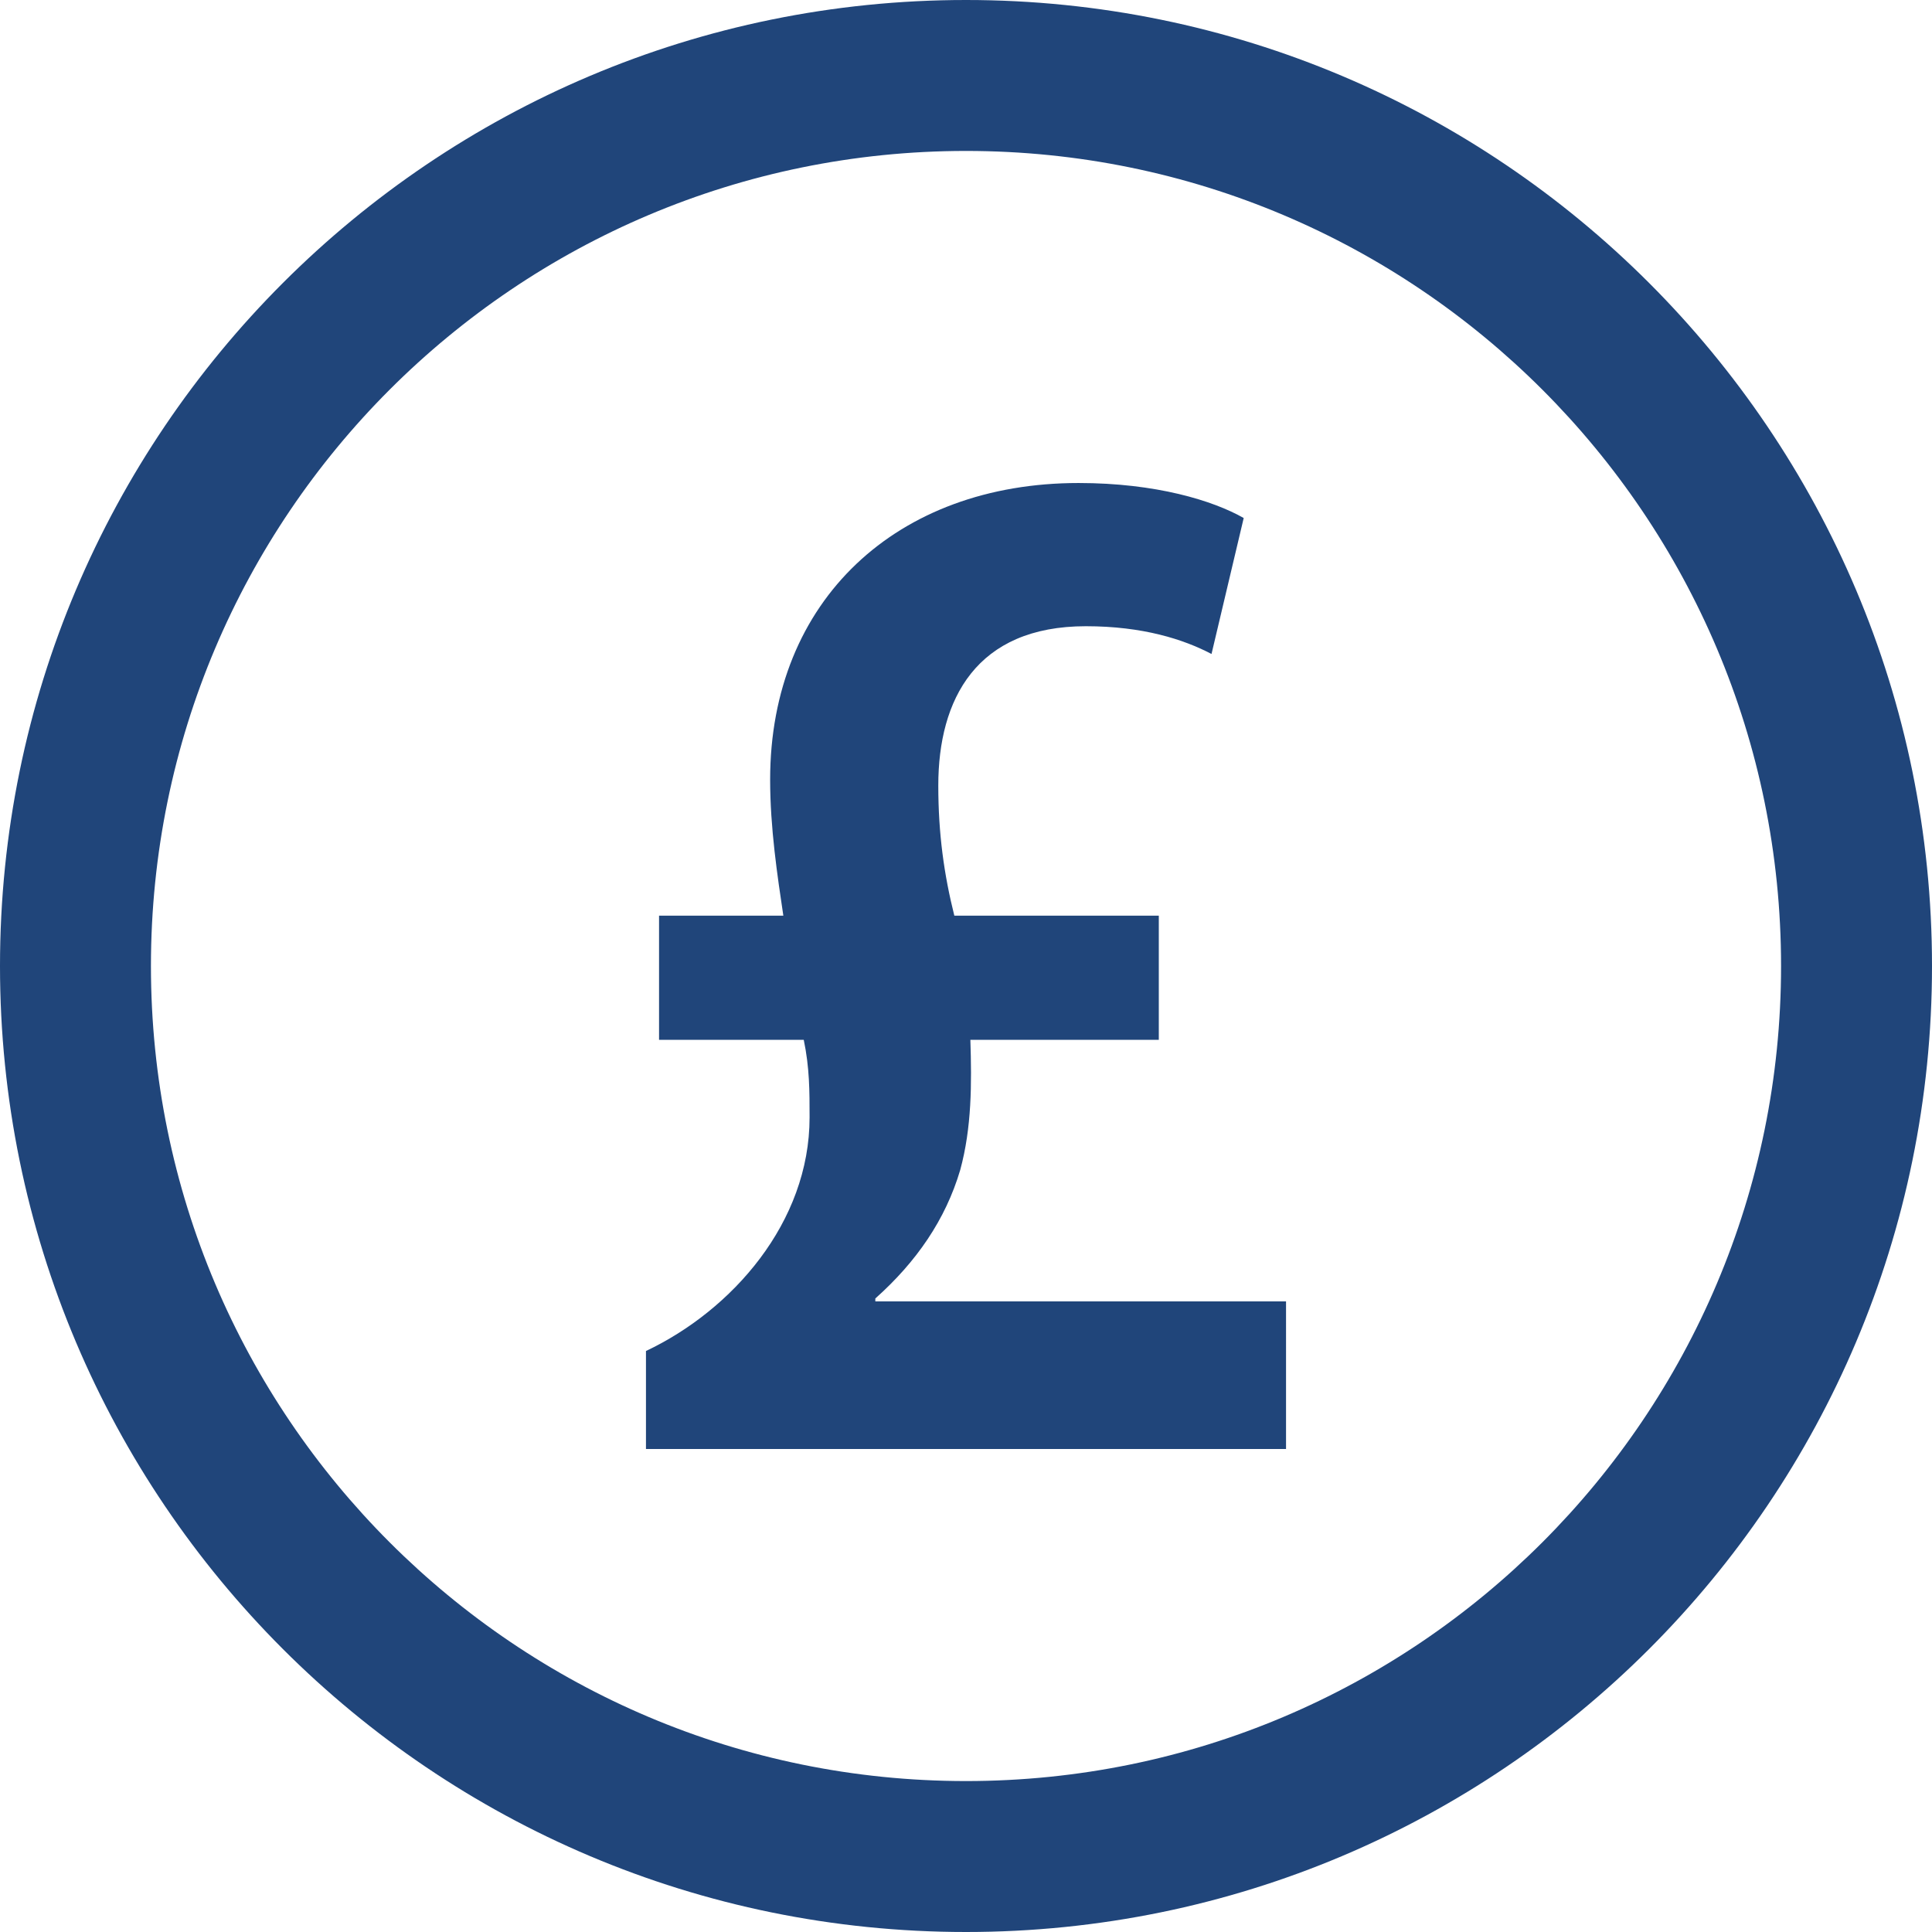
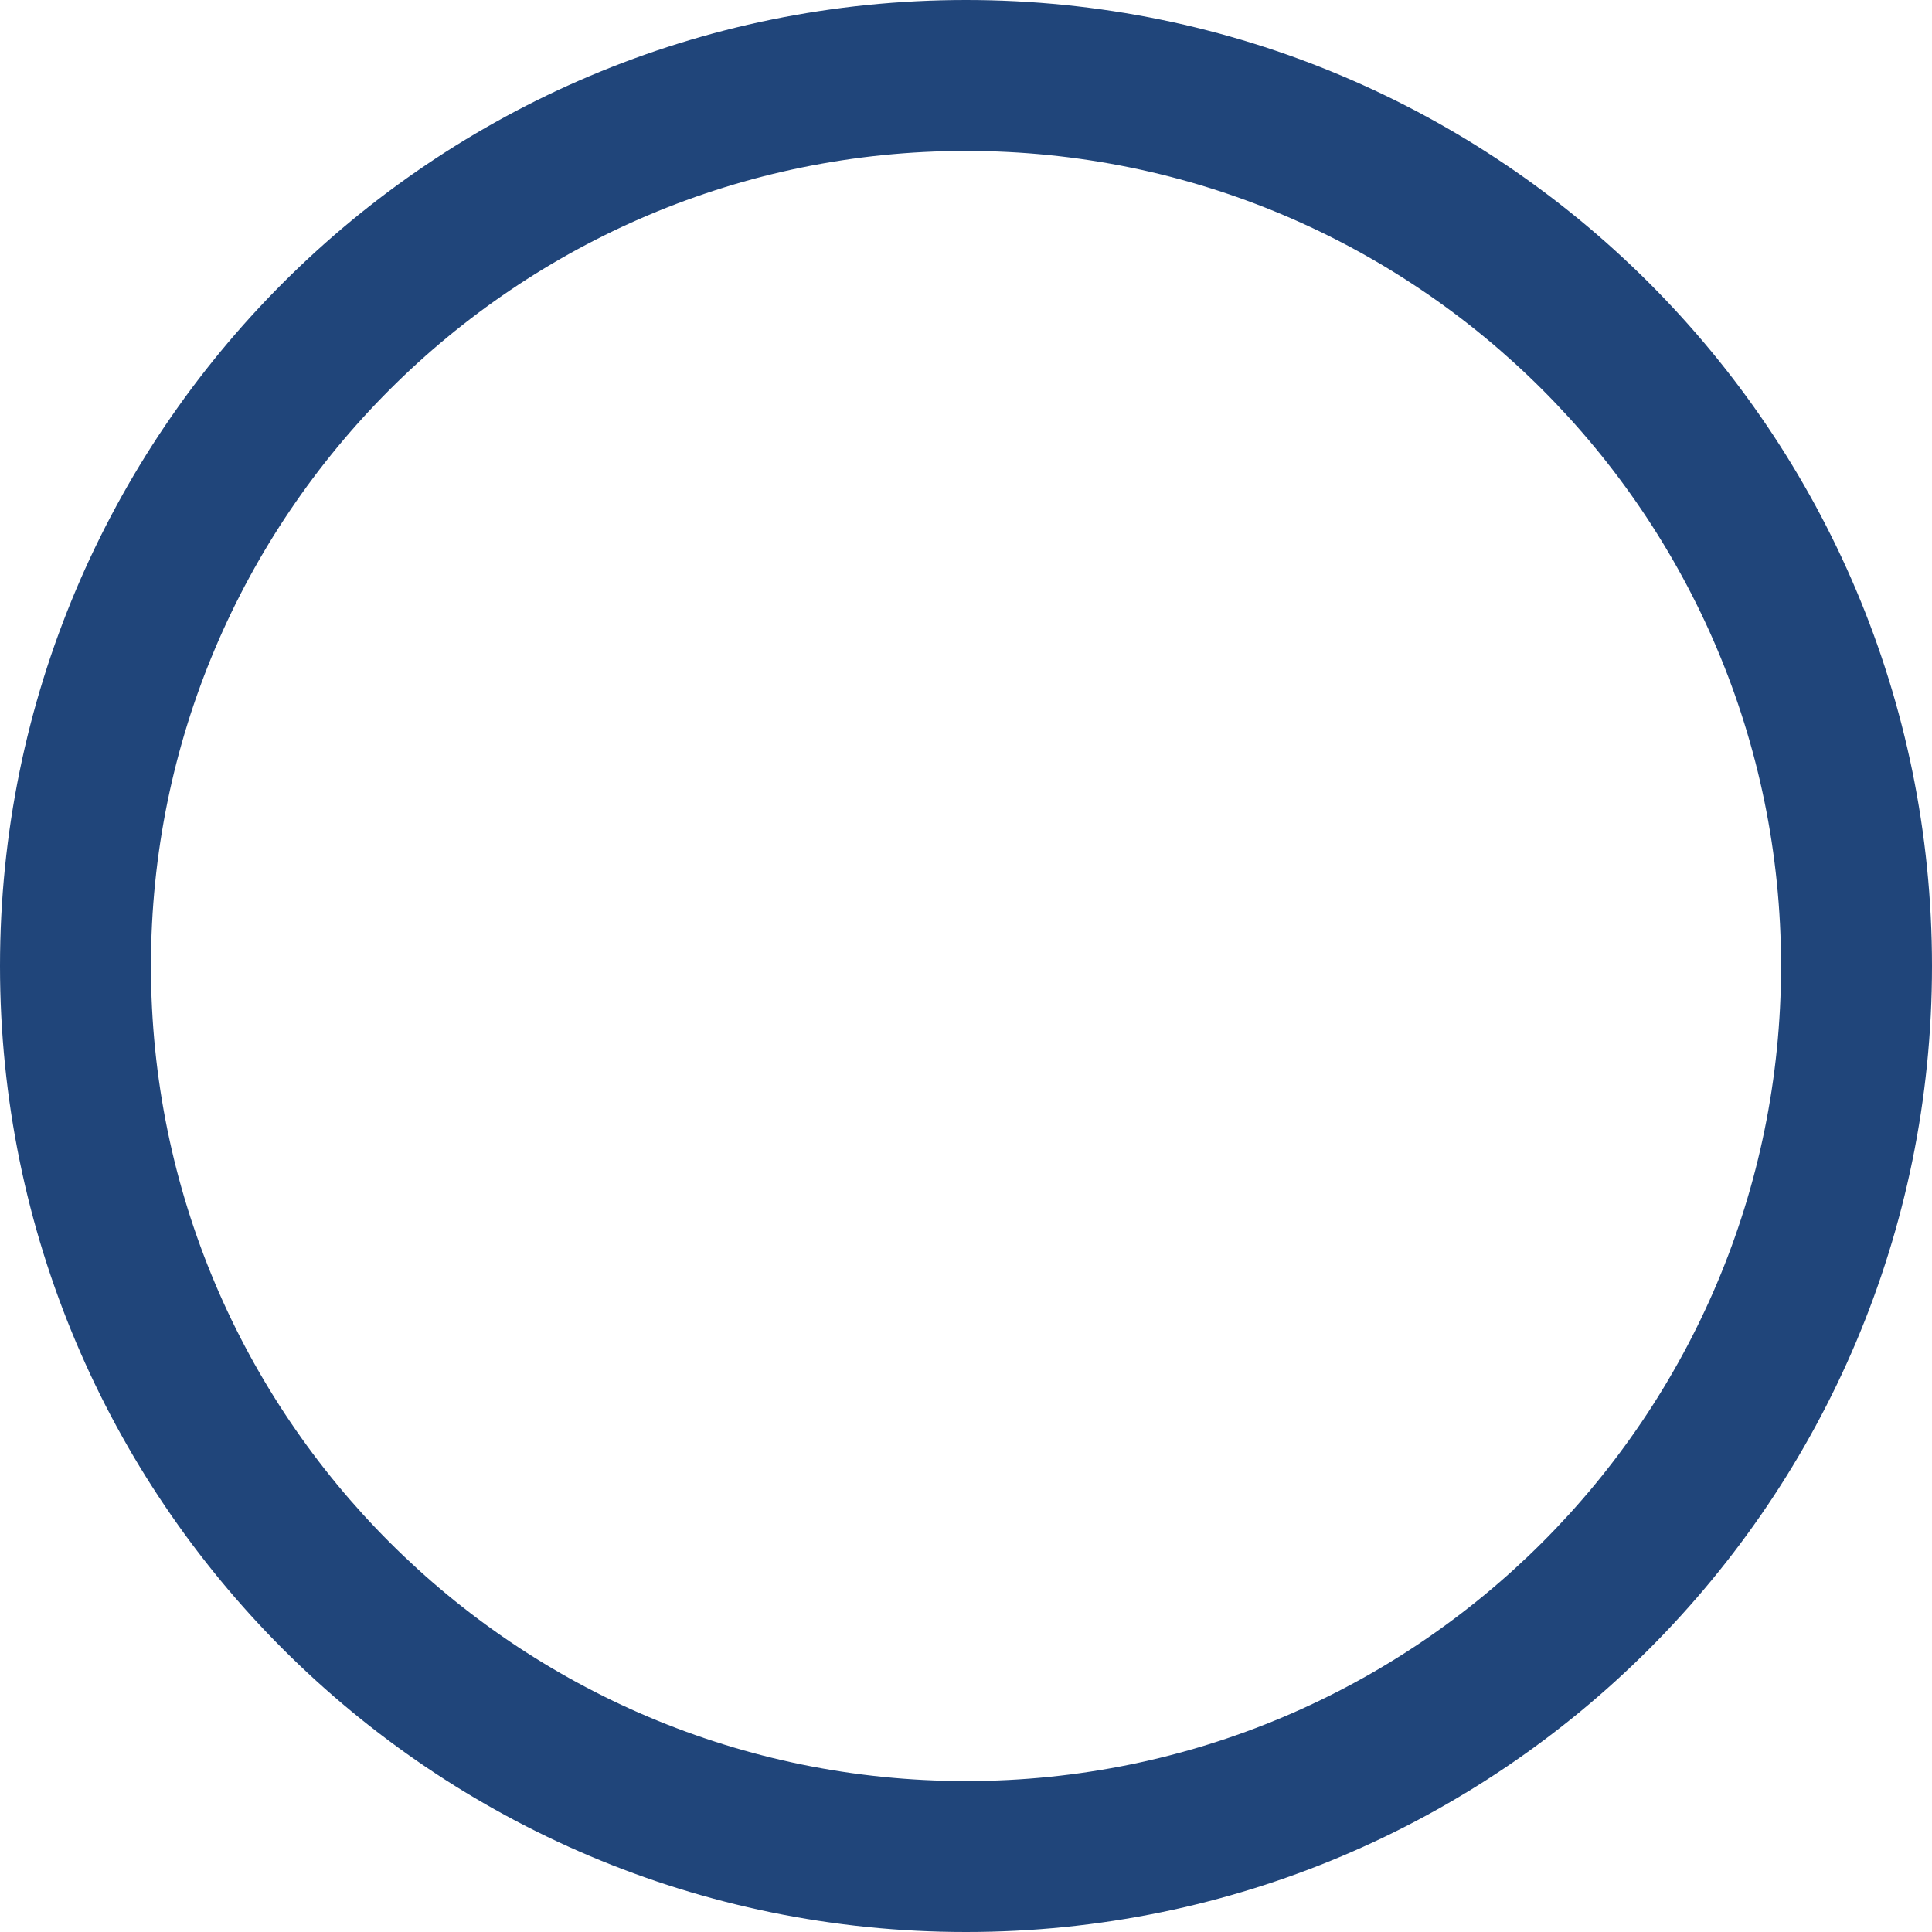
<svg xmlns="http://www.w3.org/2000/svg" fill="#20457A" version="1.1" id="Layer_1" width="800px" height="800px" viewBox="0 0 512 512" enable-background="new 0 0 512 512" xml:space="preserve">
  <g id="SVGRepo_bgCarrier" stroke-width="0" />
  <g id="SVGRepo_tracerCarrier" stroke-linecap="round" stroke-linejoin="round" />
  <g id="SVGRepo_iconCarrier">
    <g>
      <path d="M256,0C114.609,0,0,114.609,0,256s114.609,256,256,256s256-114.609,256-256S397.391,0,256,0z M256,472 c-119.297,0-216-96.703-216-216S136.703,40,256,40s216,96.703,216,216S375.297,472,256,472z" />
-       <path d="M340.812,384H171.188v-25.969c22.844-10.812,43.359-34.062,43.359-61.906c0-7,0-13.188-1.547-20.562h-38.344v-32.906 h32.938c-1.562-10.469-3.5-23.25-3.5-36.031c0-47.641,33.688-78.625,81.75-78.625c20.5,0,35.641,4.656,43.75,9.281l-8.531,36.031 c-7.375-3.875-18.188-7.359-33.297-7.359c-29.047,0-39.109,19.375-39.109,42.219c0,12.797,1.531,23.641,4.25,34.484h54.188v32.906 h-49.938c0.375,11.625,0.375,23.25-2.688,34.484c-3.891,13.172-11.625,24.375-22.5,34.062v0.766h108.844V384z" />
    </g>
  </g>
</svg>